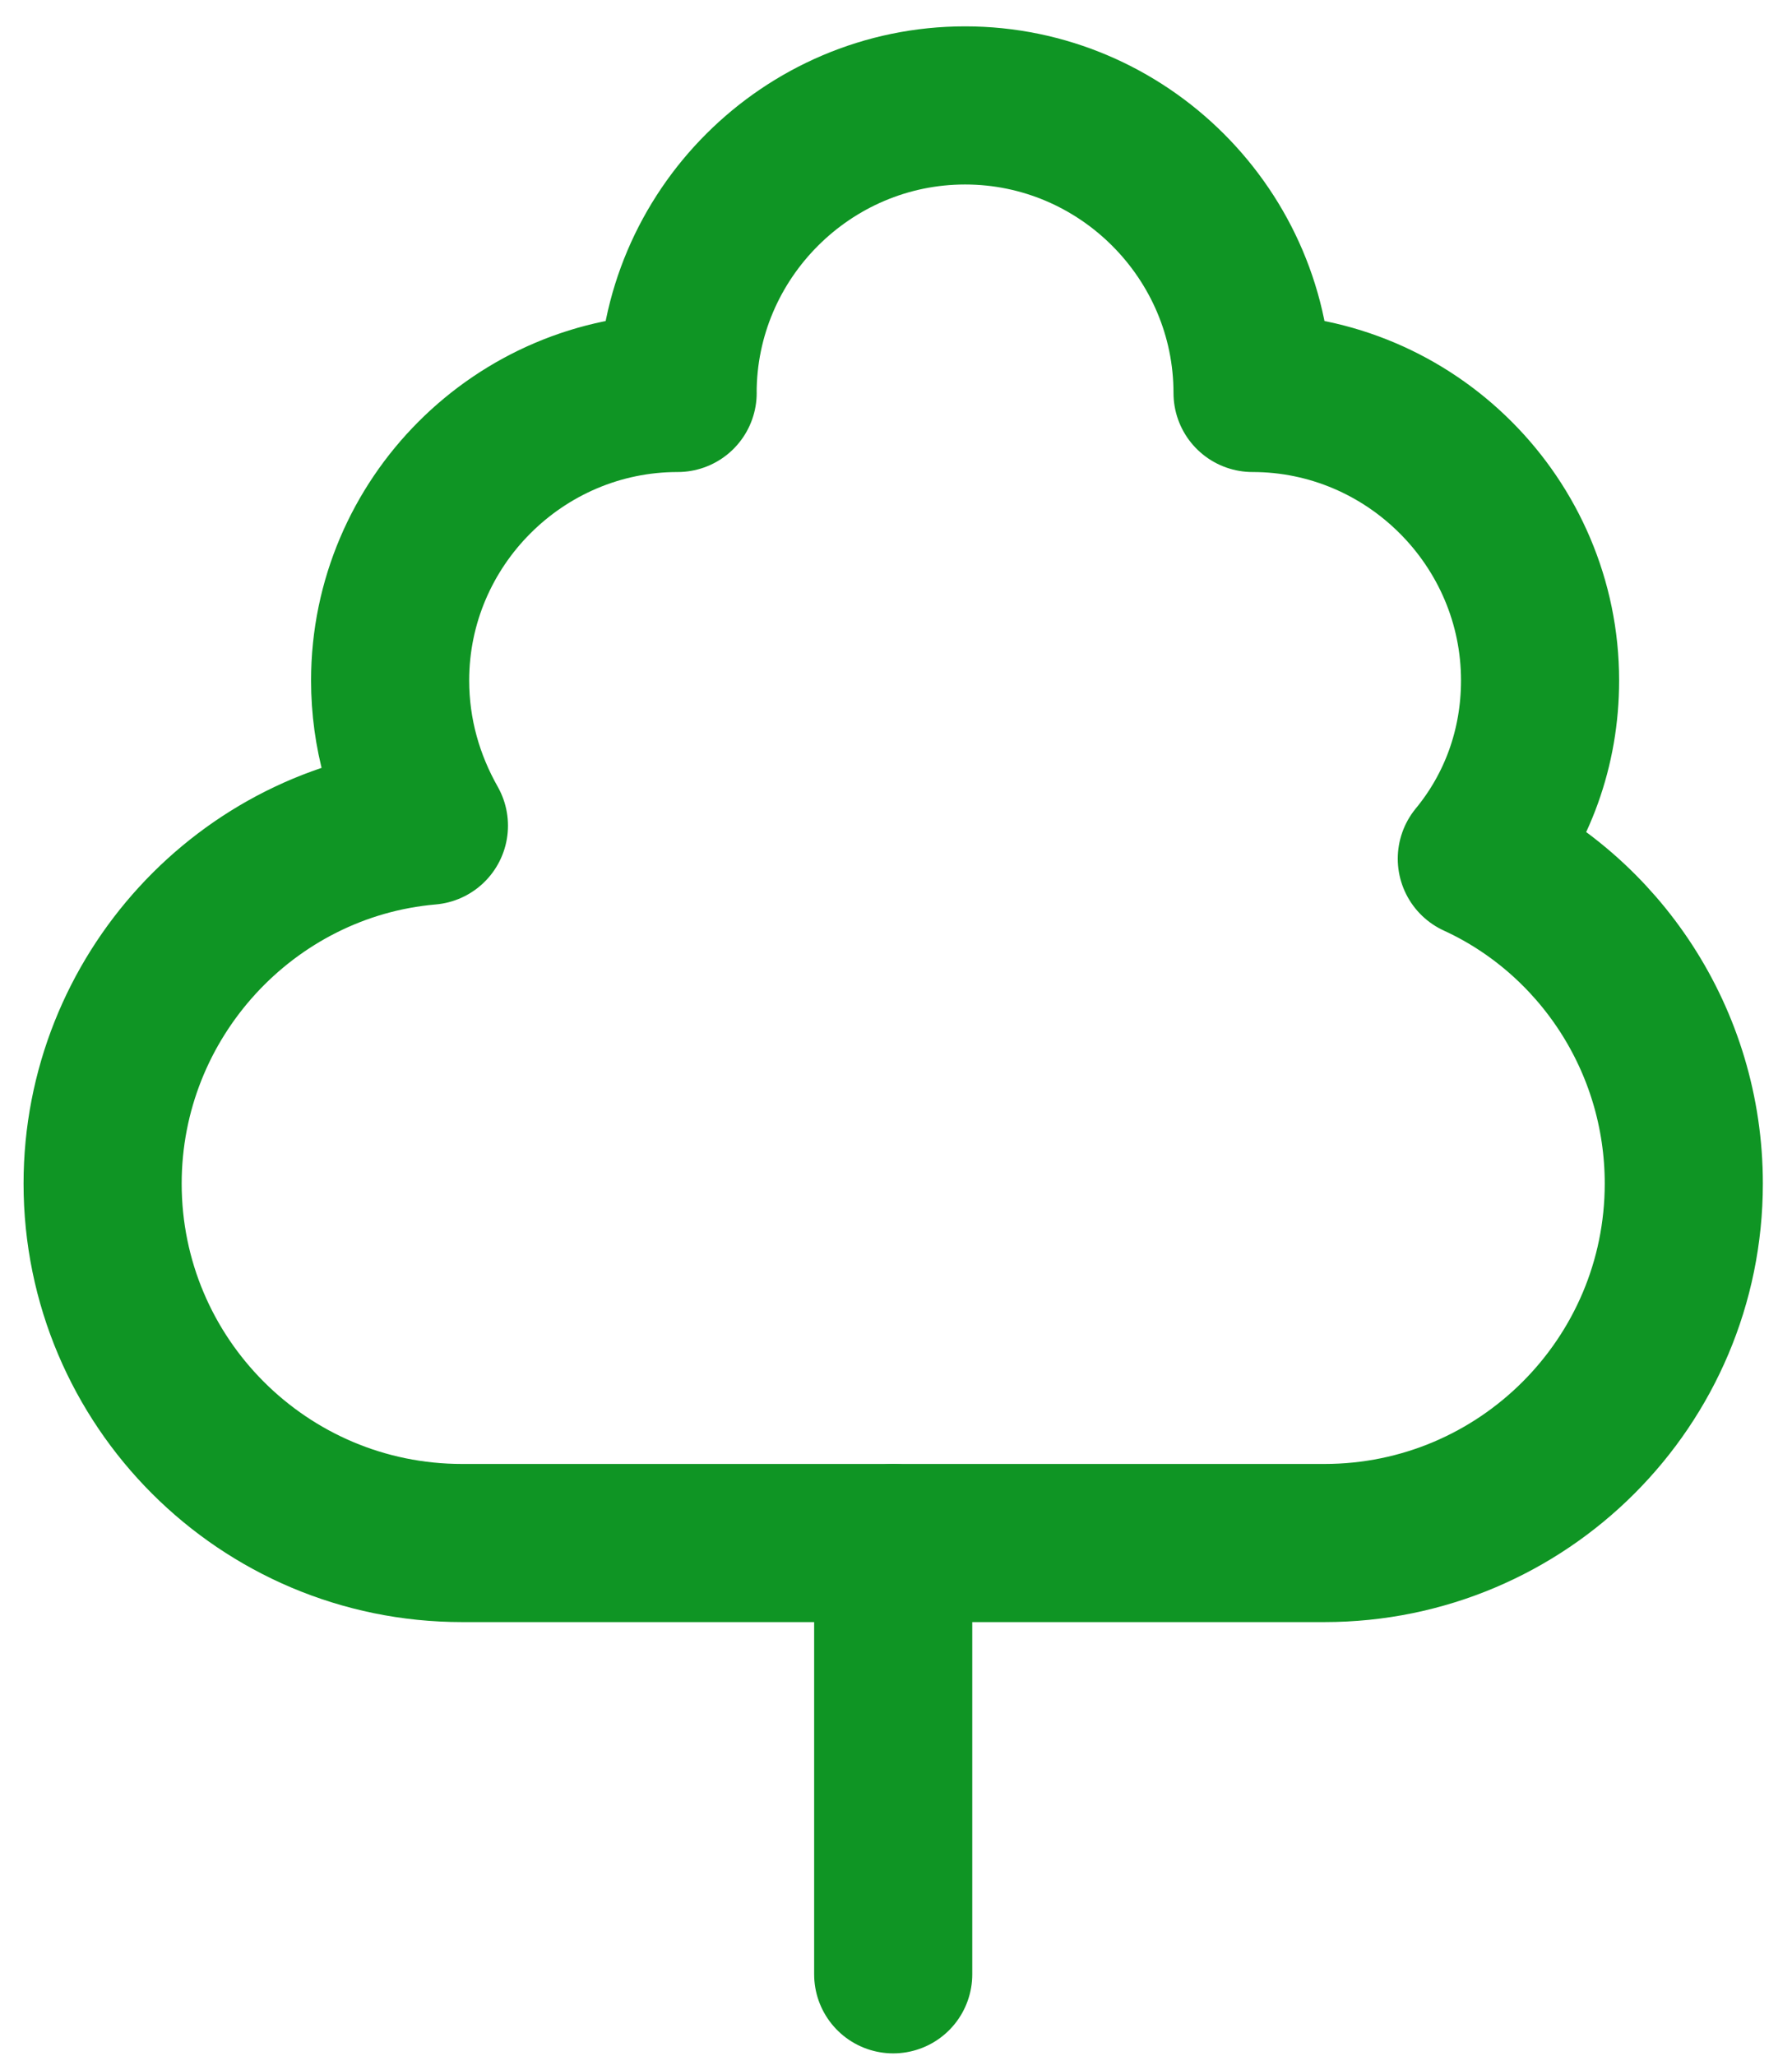
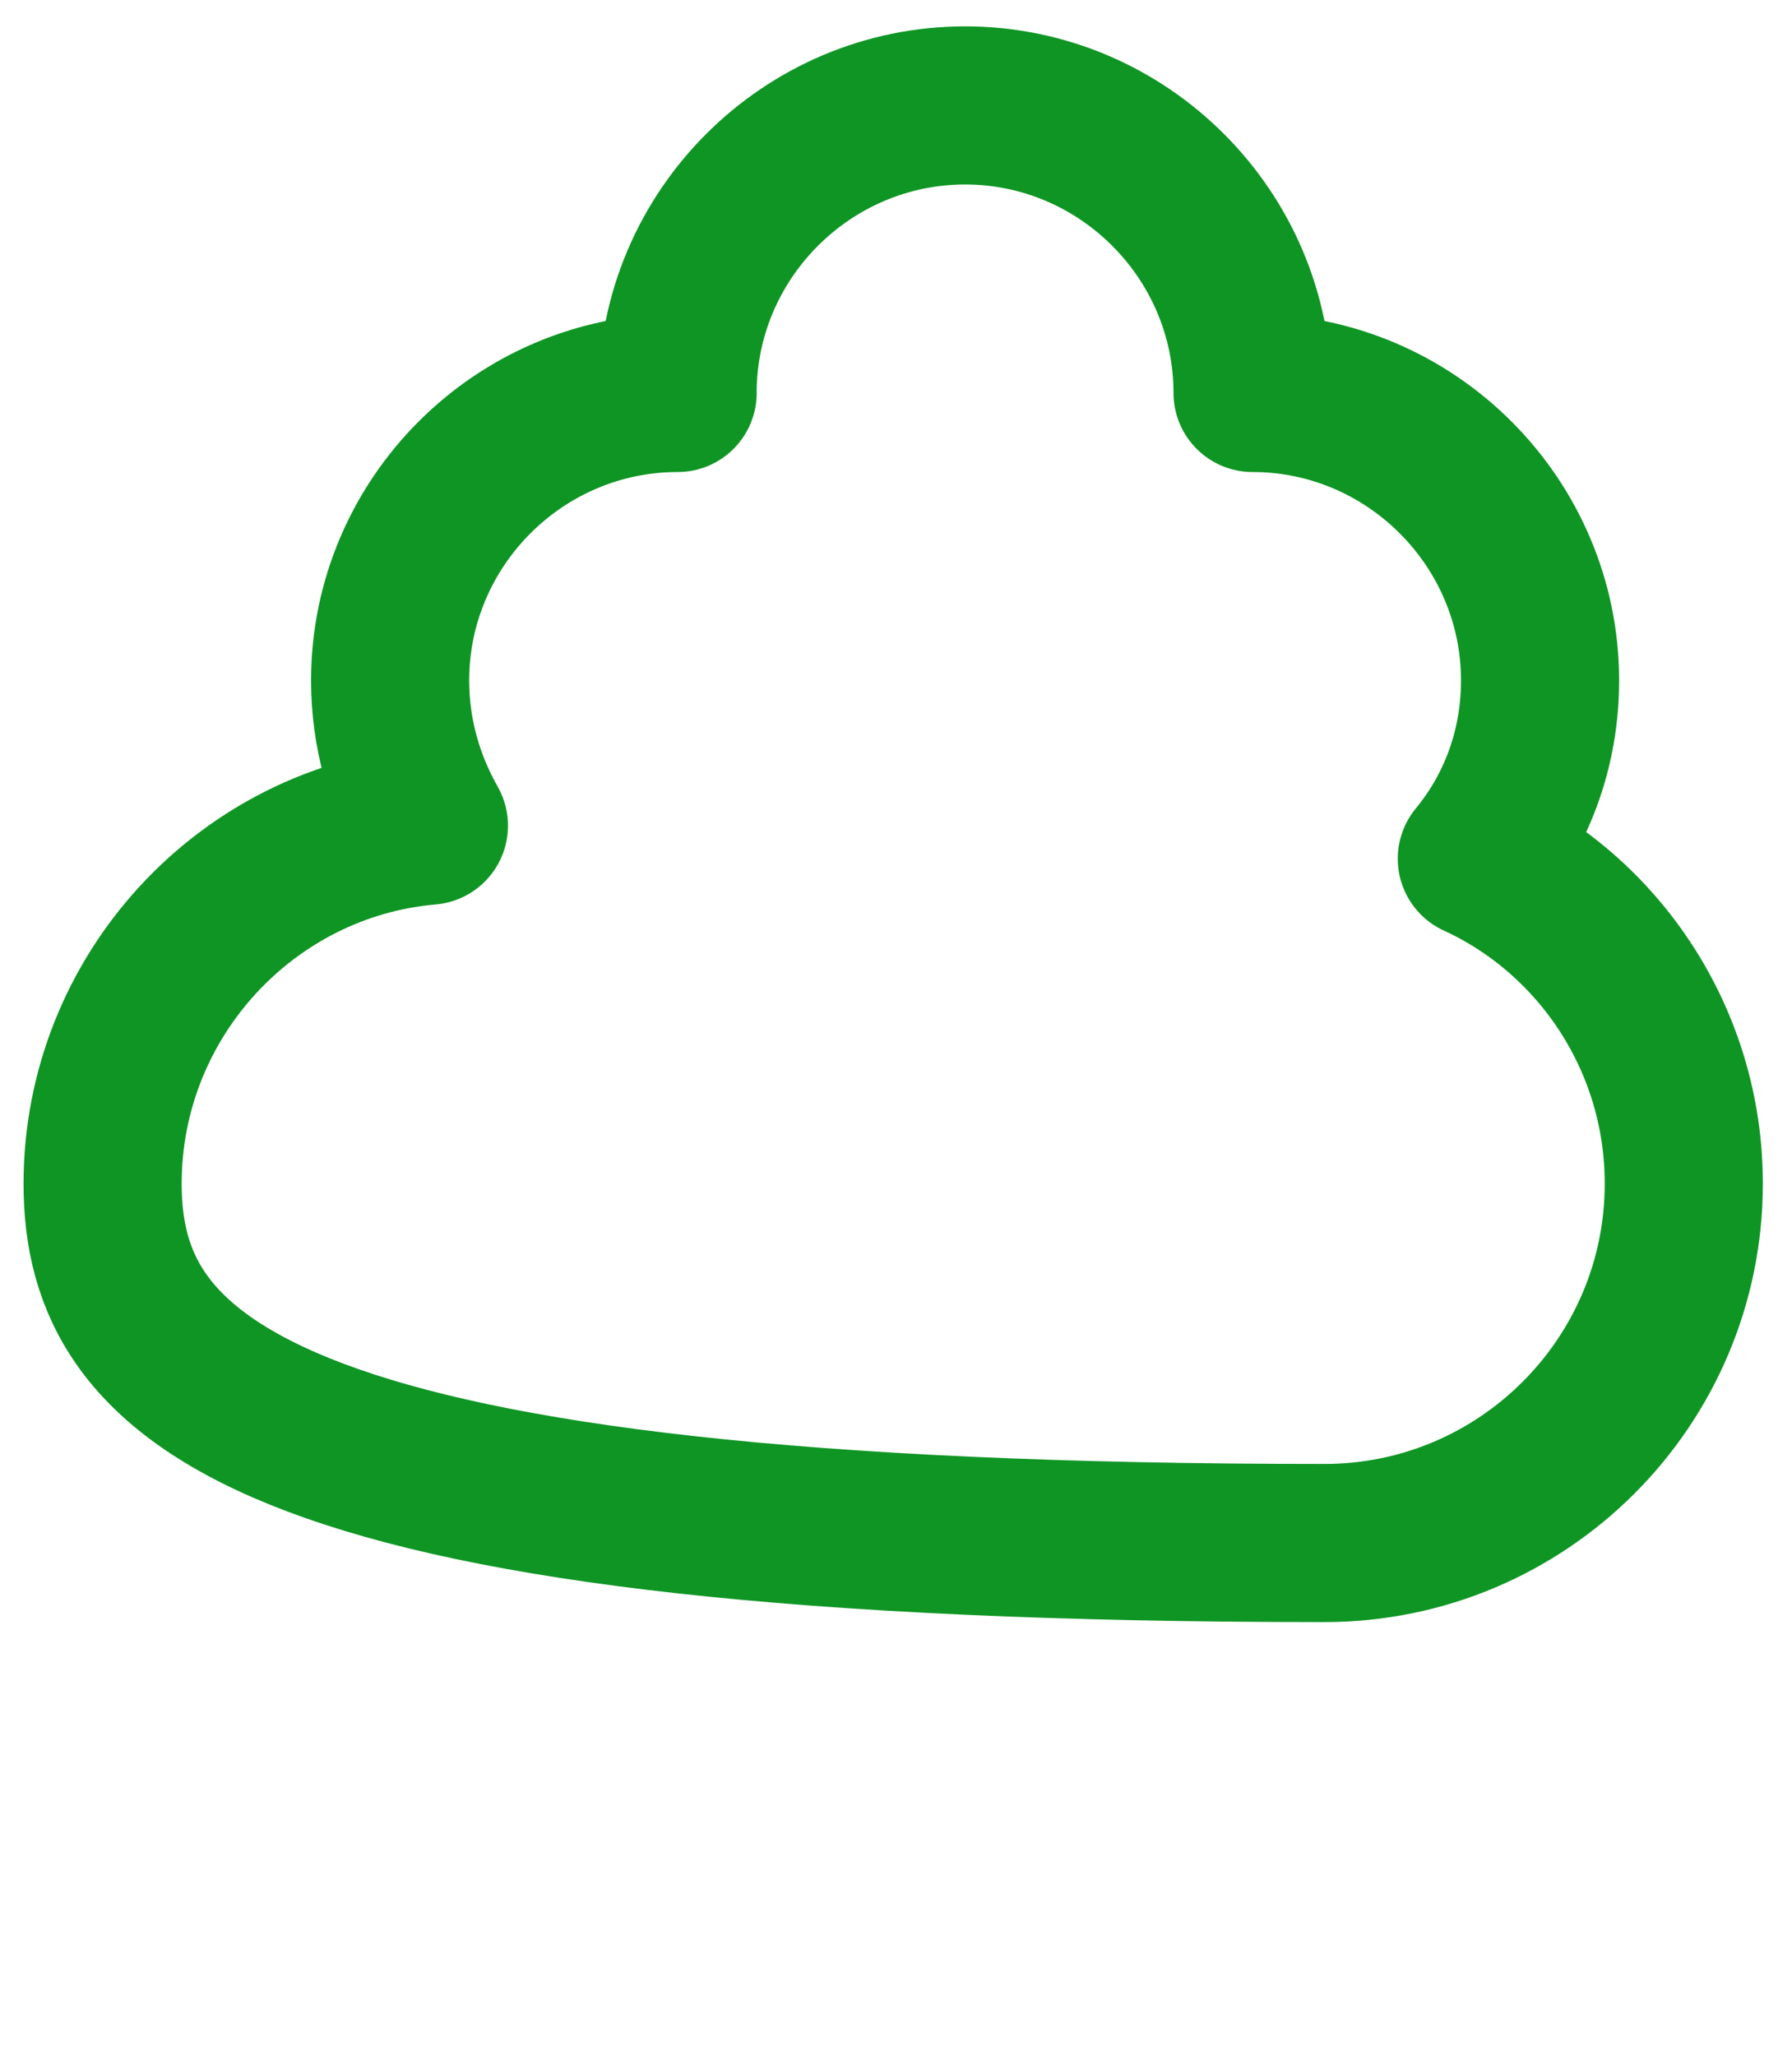
<svg xmlns="http://www.w3.org/2000/svg" width="34" height="39" viewBox="0 0 34 39" fill="none">
-   <path d="M16.947 29.273V37.455" stroke="#0F9524" stroke-width="3" stroke-miterlimit="10" stroke-linecap="round" stroke-linejoin="round" />
-   <path d="M12.856 7.455C12.856 4.455 15.311 2 18.311 2C21.311 2 23.765 4.455 23.765 7.455C26.765 7.455 29.22 9.909 29.22 12.909C29.22 14.191 28.784 15.364 28.02 16.291C30.338 17.355 31.947 19.727 31.947 22.454C31.947 26.218 28.893 29.273 25.129 29.273H8.766C5.002 29.273 1.947 26.218 1.947 22.454C1.947 18.909 4.675 15.964 8.138 15.664C7.675 14.845 7.402 13.918 7.402 12.909C7.402 9.909 9.856 7.455 12.857 7.455H12.856Z" stroke="#0F9524" stroke-width="3" stroke-miterlimit="10" stroke-linecap="round" stroke-linejoin="round" />
+   <path d="M12.856 7.455C12.856 4.455 15.311 2 18.311 2C21.311 2 23.765 4.455 23.765 7.455C26.765 7.455 29.22 9.909 29.22 12.909C29.22 14.191 28.784 15.364 28.02 16.291C30.338 17.355 31.947 19.727 31.947 22.454C31.947 26.218 28.893 29.273 25.129 29.273C5.002 29.273 1.947 26.218 1.947 22.454C1.947 18.909 4.675 15.964 8.138 15.664C7.675 14.845 7.402 13.918 7.402 12.909C7.402 9.909 9.856 7.455 12.857 7.455H12.856Z" stroke="#0F9524" stroke-width="3" stroke-miterlimit="10" stroke-linecap="round" stroke-linejoin="round" />
</svg>